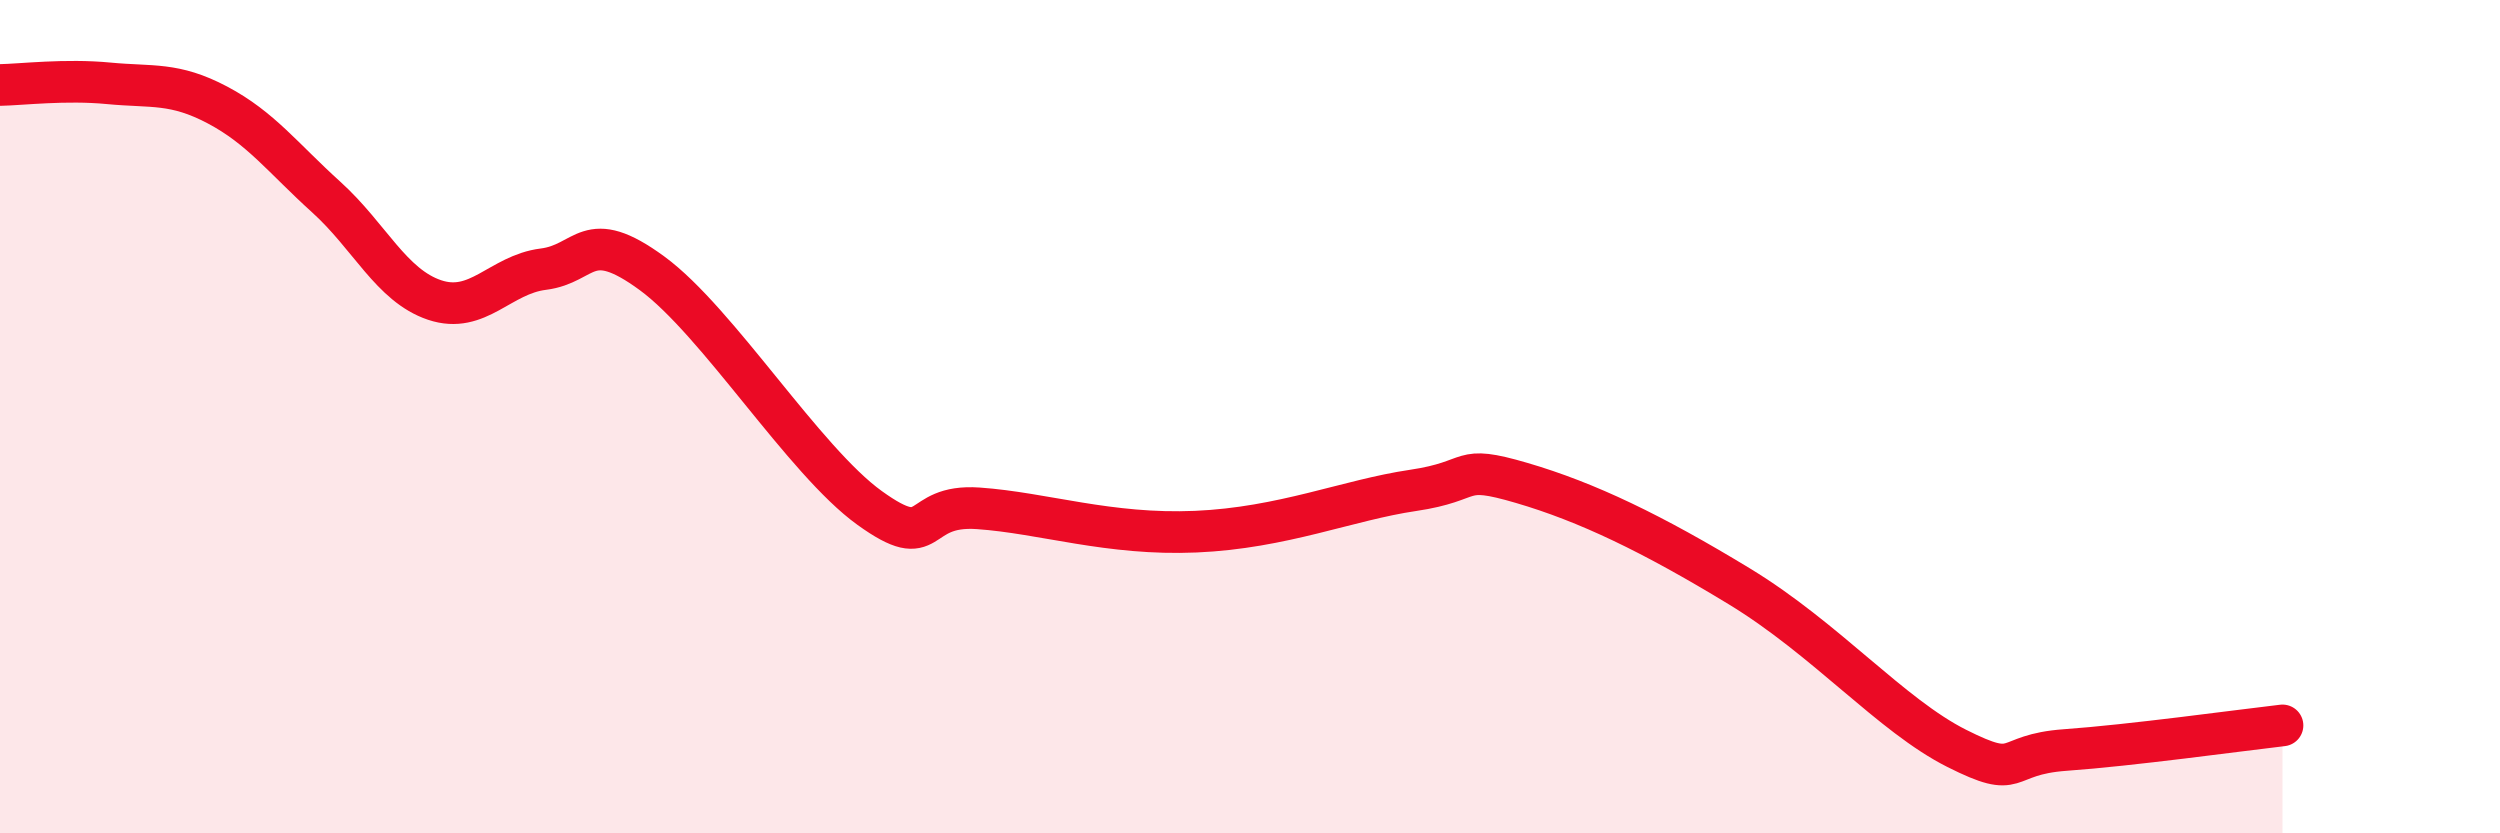
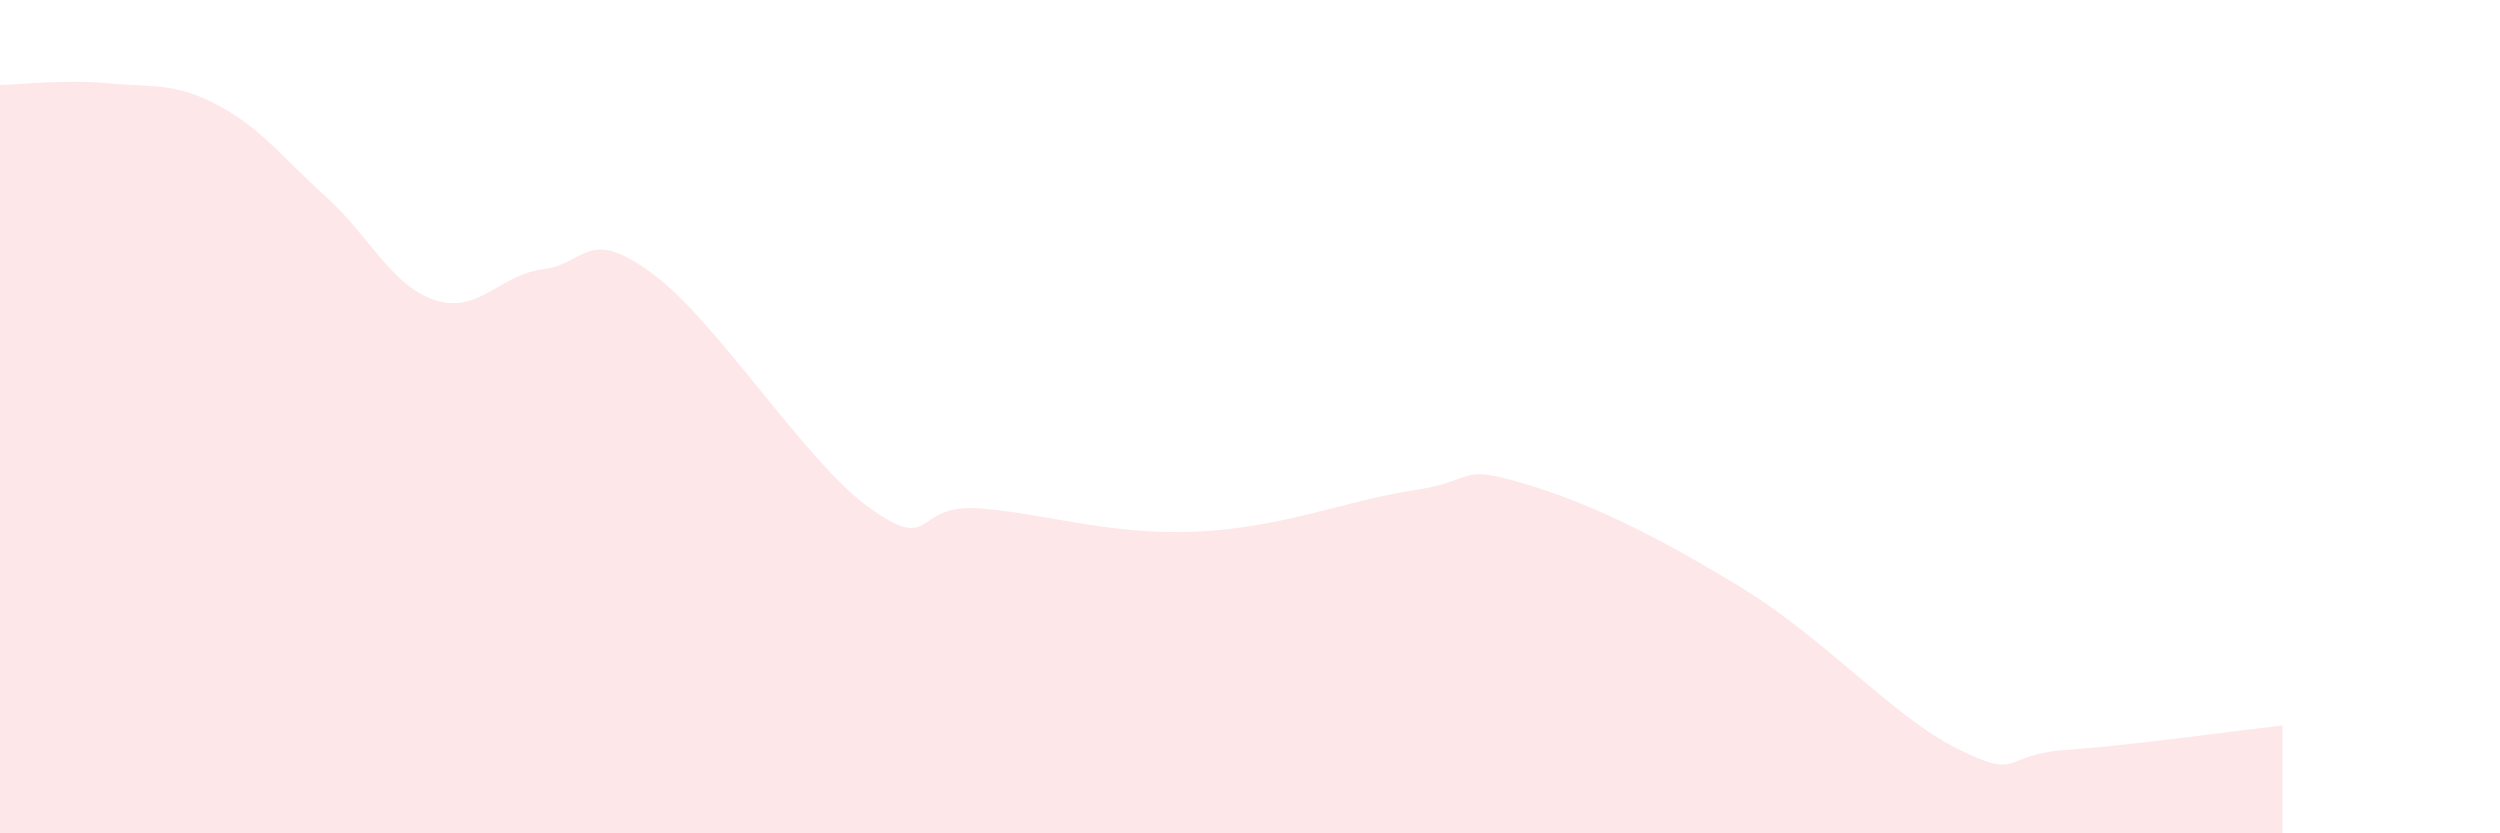
<svg xmlns="http://www.w3.org/2000/svg" width="60" height="20" viewBox="0 0 60 20">
  <path d="M 0,2.04 C 0.52,2.03 1.57,1.9 2.61,2 C 3.65,2.1 4.18,1.97 5.22,2.52 C 6.26,3.07 6.79,3.79 7.83,4.73 C 8.87,5.67 9.39,6.85 10.43,7.2 C 11.47,7.55 12,6.59 13.04,6.46 C 14.08,6.33 14.08,5.41 15.65,6.56 C 17.22,7.71 19.3,11.06 20.87,12.19 C 22.44,13.32 21.91,12.09 23.48,12.2 C 25.05,12.31 26.61,12.85 28.7,12.76 C 30.79,12.67 32.35,12 33.91,11.77 C 35.47,11.54 34.95,11.13 36.52,11.59 C 38.09,12.05 39.65,12.8 41.74,14.07 C 43.83,15.34 45.39,17.17 46.96,17.96 C 48.53,18.75 48.01,18.11 49.57,18 C 51.13,17.89 53.74,17.53 54.78,17.41L54.78 20L0 20Z" fill="#EB0A25" opacity="0.1" stroke-linecap="round" stroke-linejoin="round" />
-   <path d="M 0,2.04 C 0.52,2.03 1.57,1.9 2.61,2 C 3.65,2.1 4.18,1.97 5.22,2.52 C 6.26,3.07 6.79,3.79 7.83,4.73 C 8.87,5.67 9.39,6.85 10.43,7.2 C 11.47,7.55 12,6.59 13.04,6.46 C 14.08,6.33 14.08,5.41 15.65,6.56 C 17.22,7.71 19.3,11.06 20.87,12.19 C 22.44,13.32 21.91,12.09 23.48,12.2 C 25.05,12.31 26.61,12.85 28.7,12.76 C 30.79,12.67 32.35,12 33.91,11.77 C 35.47,11.54 34.95,11.13 36.52,11.59 C 38.09,12.05 39.65,12.8 41.74,14.07 C 43.83,15.34 45.39,17.17 46.96,17.96 C 48.53,18.75 48.01,18.11 49.57,18 C 51.13,17.89 53.74,17.53 54.78,17.41" stroke="#EB0A25" stroke-width="1" fill="none" stroke-linecap="round" stroke-linejoin="round" />
</svg>